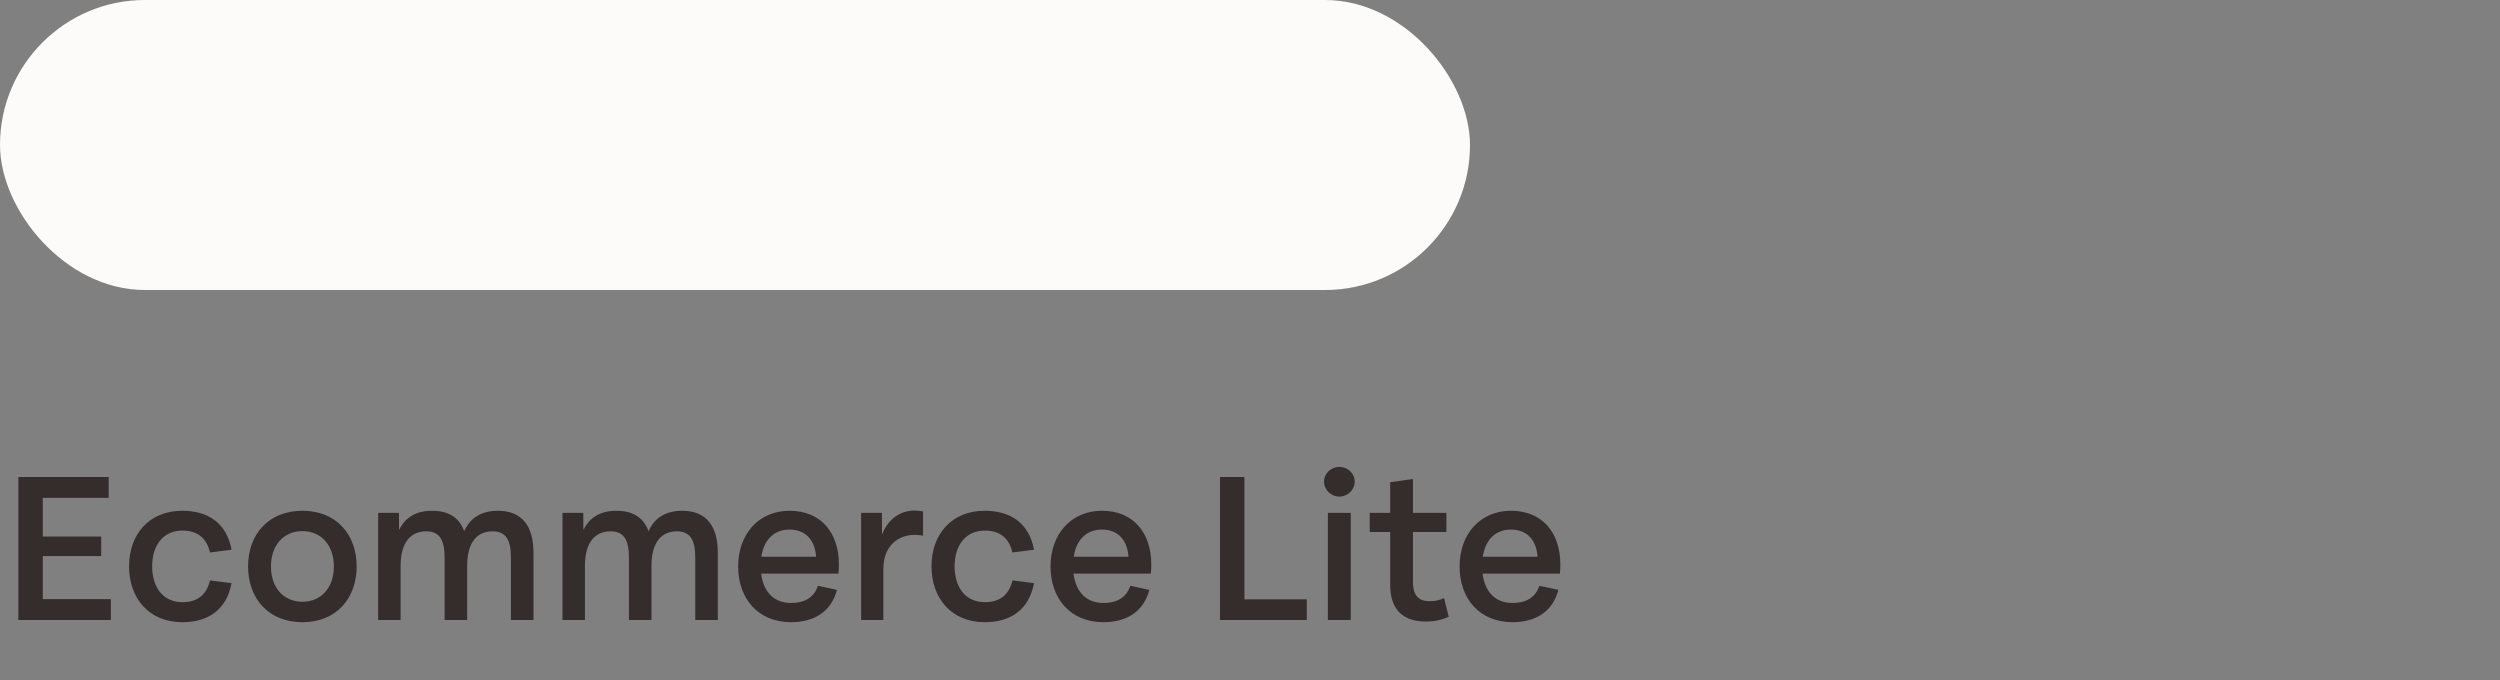
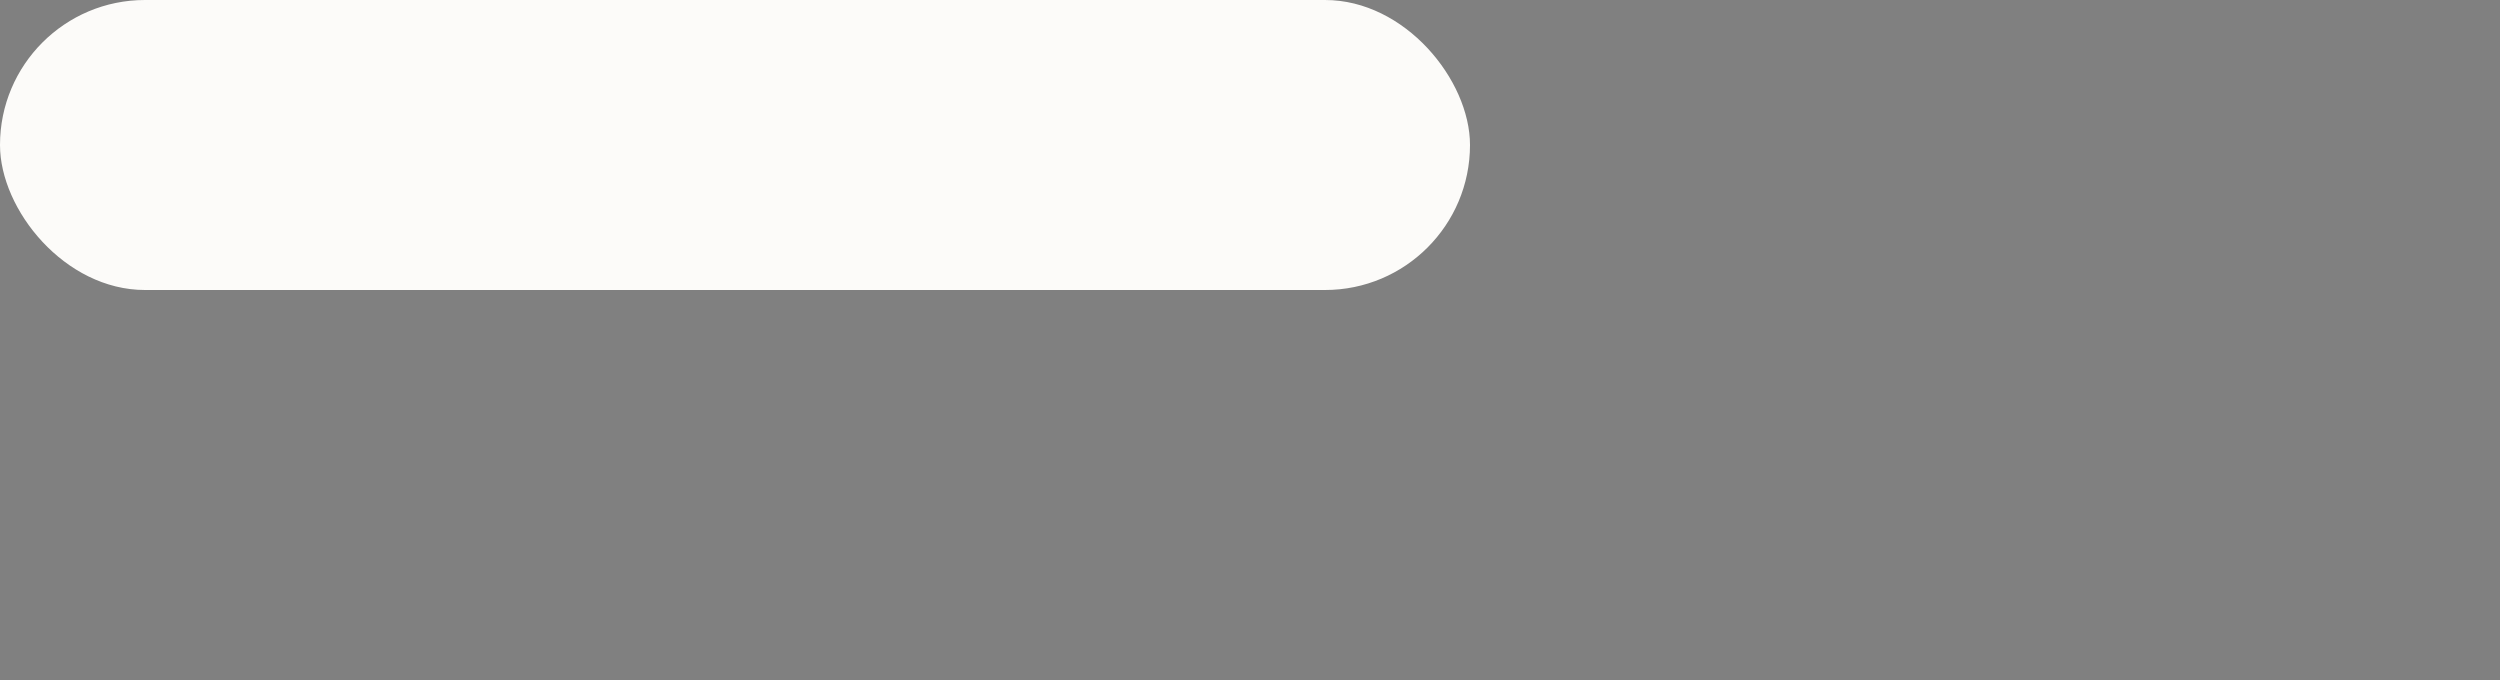
<svg xmlns="http://www.w3.org/2000/svg" width="250" height="68" viewBox="0 0 250 68" fill="none">
  <rect x="0" y="0" width="250" height="68" fill="#808080" stroke="none" />
-   <path d="M11.088 62H1.837V47.7H10.868V49.79H4.279V53.651H10.12V55.609H4.279V59.91H11.088V62ZM18.219 62.22C14.919 62.22 12.906 59.844 12.906 56.632C12.906 53.431 14.919 51.077 18.219 51.077C20.749 51.077 22.641 52.243 23.158 54.971L21.002 55.246C20.672 53.838 19.77 53.057 18.252 53.057C16.294 53.057 15.216 54.553 15.216 56.632C15.216 58.733 16.294 60.218 18.252 60.218C19.77 60.218 20.672 59.448 21.002 58.04L23.158 58.315C22.641 61.043 20.749 62.22 18.219 62.22ZM30.242 62.22C26.865 62.22 24.808 59.866 24.808 56.643C24.808 53.42 26.865 51.077 30.242 51.077C33.608 51.077 35.665 53.42 35.665 56.643C35.665 59.866 33.608 62.22 30.242 62.22ZM30.242 60.174C32.145 60.174 33.388 58.744 33.388 56.643C33.388 54.553 32.145 53.112 30.242 53.112C28.339 53.112 27.096 54.553 27.096 56.643C27.096 58.744 28.339 60.174 30.242 60.174ZM49.784 51.077C52.281 51.077 53.348 52.694 53.348 55.29V62H51.093V55.752C51.093 54.003 50.598 53.134 49.245 53.134C47.639 53.134 46.715 54.333 46.715 56.577V62H44.46V55.752C44.46 53.981 43.954 53.134 42.612 53.134C41.006 53.134 40.06 54.333 40.06 56.577V62H37.816V51.286H39.895L39.906 53.013C40.478 51.803 41.534 51.077 43.195 51.077C44.922 51.077 45.945 51.803 46.418 53.123C46.99 51.836 48.09 51.077 49.784 51.077ZM68.217 51.077C70.714 51.077 71.781 52.694 71.781 55.29V62H69.526V55.752C69.526 54.003 69.031 53.134 67.678 53.134C66.072 53.134 65.148 54.333 65.148 56.577V62H62.893V55.752C62.893 53.981 62.387 53.134 61.045 53.134C59.439 53.134 58.493 54.333 58.493 56.577V62H56.249V51.286H58.328L58.339 53.013C58.911 51.803 59.967 51.077 61.628 51.077C63.355 51.077 64.378 51.803 64.851 53.123C65.423 51.836 66.523 51.077 68.217 51.077ZM83.89 56.456C83.89 56.742 83.879 57.028 83.846 57.358H76.113C76.344 59.206 77.4 60.295 79.094 60.295C80.579 60.295 81.415 59.679 81.8 58.579L83.692 58.986C83.142 61.142 81.437 62.22 79.105 62.22C75.816 62.22 73.814 59.866 73.814 56.643C73.814 53.475 75.816 51.077 78.962 51.077C82.042 51.077 83.89 53.211 83.89 56.456ZM78.951 52.958C77.4 52.958 76.388 53.981 76.135 55.675H81.613C81.481 53.915 80.491 52.958 78.951 52.958ZM88.192 51.286L88.203 53.475C88.874 51.704 90.37 50.758 92.305 51.143V53.574C90.326 53.145 88.335 54.234 88.335 56.874V62H86.112V51.286H88.192ZM98.463 62.22C95.163 62.22 93.15 59.844 93.15 56.632C93.15 53.431 95.163 51.077 98.463 51.077C100.993 51.077 102.885 52.243 103.402 54.971L101.246 55.246C100.916 53.838 100.014 53.057 98.496 53.057C96.538 53.057 95.46 54.553 95.46 56.632C95.46 58.733 96.538 60.218 98.496 60.218C100.014 60.218 100.916 59.448 101.246 58.04L103.402 58.315C102.885 61.043 100.993 62.22 98.463 62.22ZM115.128 56.456C115.128 56.742 115.117 57.028 115.084 57.358H107.351C107.582 59.206 108.638 60.295 110.332 60.295C111.817 60.295 112.653 59.679 113.038 58.579L114.93 58.986C114.38 61.142 112.675 62.22 110.343 62.22C107.054 62.22 105.052 59.866 105.052 56.643C105.052 53.475 107.054 51.077 110.2 51.077C113.28 51.077 115.128 53.211 115.128 56.456ZM110.189 52.958C108.638 52.958 107.626 53.981 107.373 55.675H112.851C112.719 53.915 111.729 52.958 110.189 52.958ZM130.678 62H121.999V47.7H124.441V59.932H130.678V62ZM133.921 49.658C133.107 49.658 132.403 48.987 132.403 48.162C132.403 47.337 133.107 46.688 133.921 46.688C134.768 46.688 135.472 47.337 135.472 48.162C135.472 48.987 134.768 49.658 133.921 49.658ZM135.076 62H132.788V51.286H135.076V62ZM144.408 59.811L144.87 61.681C144.188 61.989 143.462 62.154 142.582 62.154C140.239 62.154 139.018 60.9 139.018 58.469V53.2H136.972V51.286H139.018V48.228L141.295 47.898V51.286H144.639V53.2H141.295V58.172C141.295 59.459 141.768 60.119 142.967 60.119C143.517 60.119 143.957 60.02 144.408 59.811ZM156.034 56.456C156.034 56.742 156.023 57.028 155.99 57.358H148.257C148.488 59.206 149.544 60.295 151.238 60.295C152.723 60.295 153.559 59.679 153.944 58.579L155.836 58.986C155.286 61.142 153.581 62.22 151.249 62.22C147.96 62.22 145.958 59.866 145.958 56.643C145.958 53.475 147.96 51.077 151.106 51.077C154.186 51.077 156.034 53.211 156.034 56.456ZM151.095 52.958C149.544 52.958 148.532 53.981 148.279 55.675H153.757C153.625 53.915 152.635 52.958 151.095 52.958Z" fill="#352C2C" />
  <rect width="147" height="29" rx="14.5" fill="#FCFBF9" />
</svg>